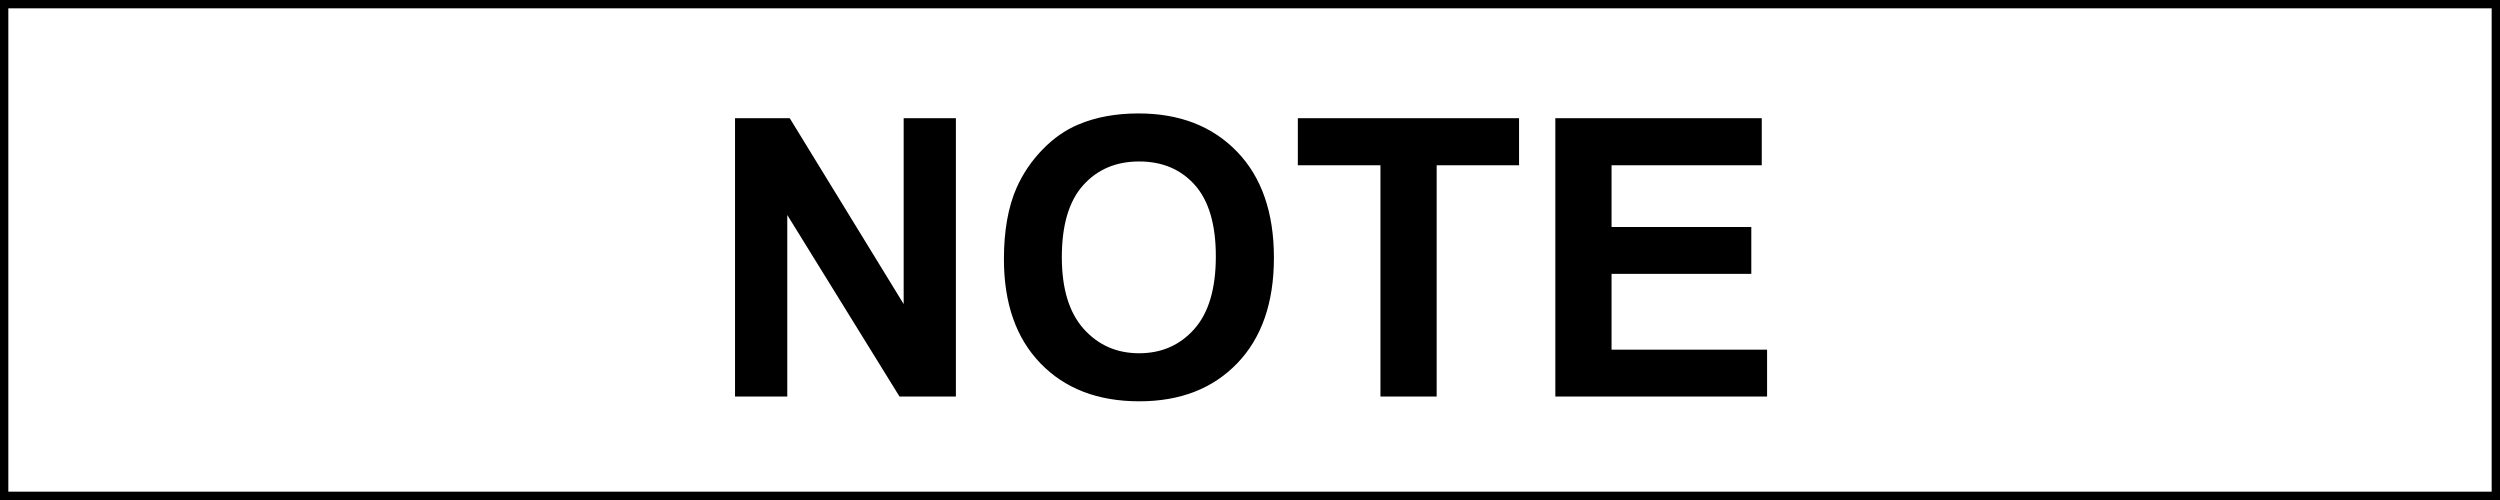
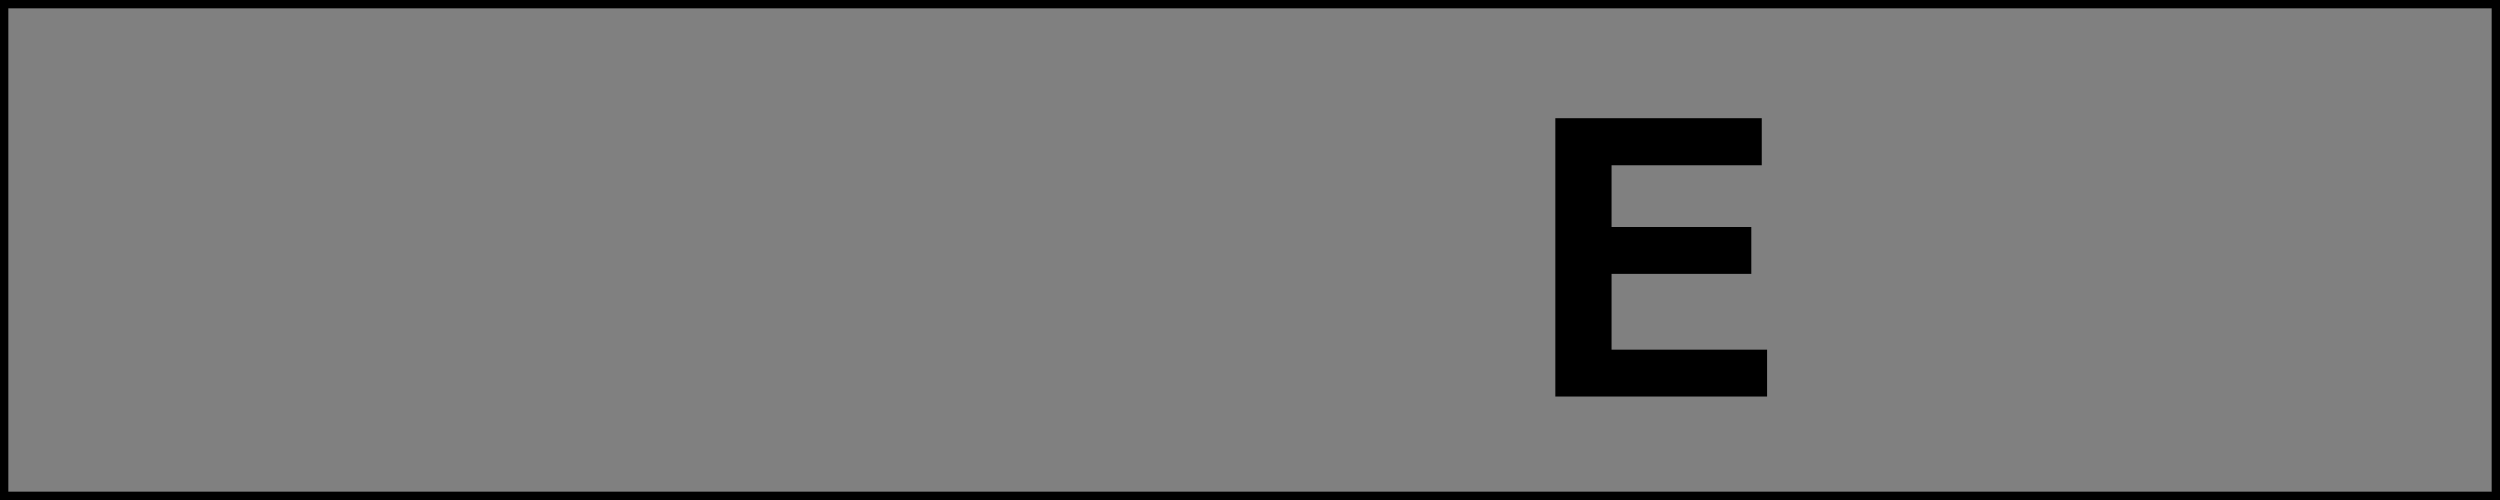
<svg xmlns="http://www.w3.org/2000/svg" version="1.1" id="Layer_1" x="0px" y="0px" viewBox="0 0 90 18" style="enable-background:new 0 0 90 18;" xml:space="preserve">
  <rect x="0" y="0" width="90" height="18" fill="#808080" stroke="none" />
  <g>
-     <rect x="0.15" y="0.15" style="fill:#FFFFFF;" width="89.7" height="17.7" />
    <path d="M89.7,0.3v17.4H0.3V0.3H89.7 M90,0H0v18h90V0L90,0z" />
  </g>
  <g>
-     <rect x="2.442" y="4.252" style="fill:none;" width="84.849" height="12.486" />
-     <path d="M26.461,14.275V4.254h1.969l4.102,6.692V4.254h1.88v10.021h-2.03l-4.04-6.535v6.535H26.461z" />
-     <path d="M36.141,9.326c0-1.021,0.153-1.877,0.458-2.57c0.228-0.51,0.539-0.968,0.933-1.374s0.826-0.707,1.295-0.902   c0.625-0.264,1.344-0.396,2.16-0.396c1.477,0,2.658,0.458,3.544,1.374s1.33,2.19,1.33,3.821c0,1.618-0.44,2.884-1.319,3.798   c-0.879,0.913-2.055,1.37-3.527,1.37c-1.49,0-2.675-0.454-3.555-1.363S36.141,10.922,36.141,9.326z M38.226,9.258   c0,1.135,0.262,1.995,0.786,2.581c0.524,0.585,1.189,0.878,1.996,0.878s1.469-0.29,1.986-0.871s0.776-1.453,0.776-2.615   c0-1.148-0.252-2.005-0.755-2.57s-1.172-0.848-2.006-0.848s-1.506,0.286-2.017,0.858S38.226,8.105,38.226,9.258z" />
-     <path d="M49.696,14.275V5.949h-2.974V4.254h7.964v1.695H51.72v8.326H49.696z" />
    <path d="M55.992,14.275V4.254h7.431v1.695h-5.407v2.222h5.031v1.688h-5.031v2.728h5.599v1.688H55.992z" />
  </g>
  <g>
</g>
  <g>
</g>
  <g>
</g>
  <g>
</g>
  <g>
</g>
  <g>
</g>
</svg>